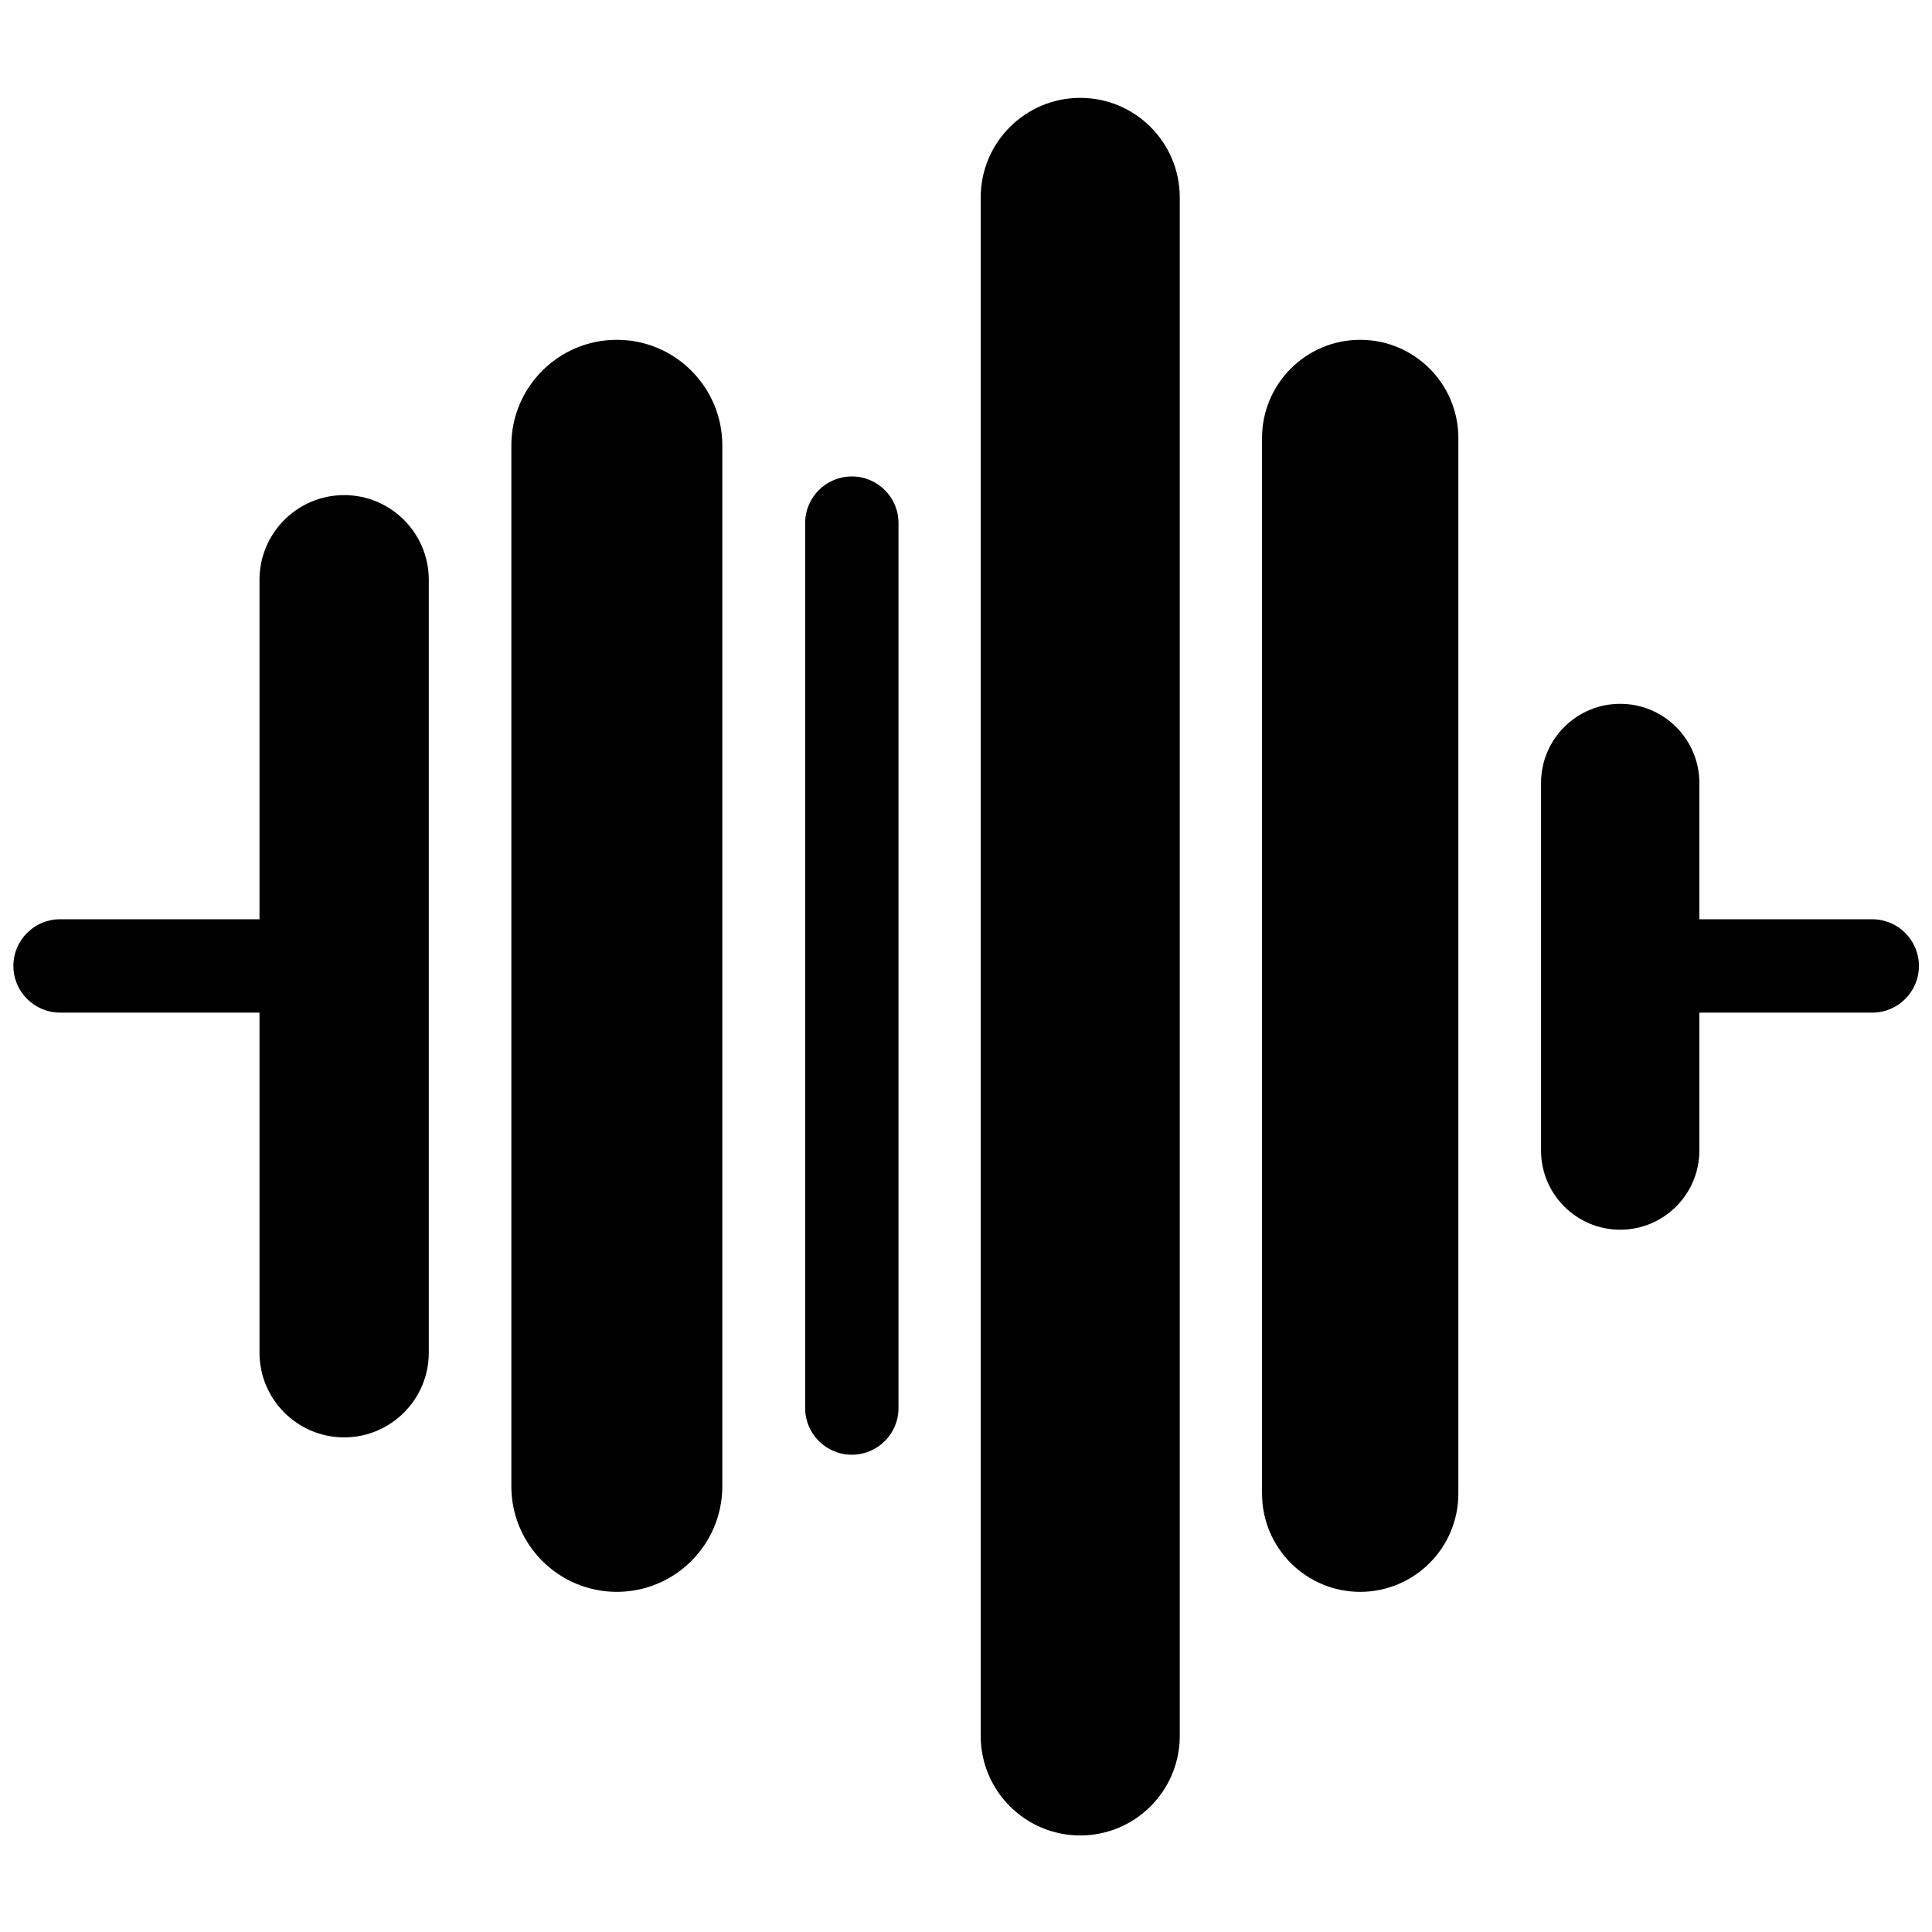
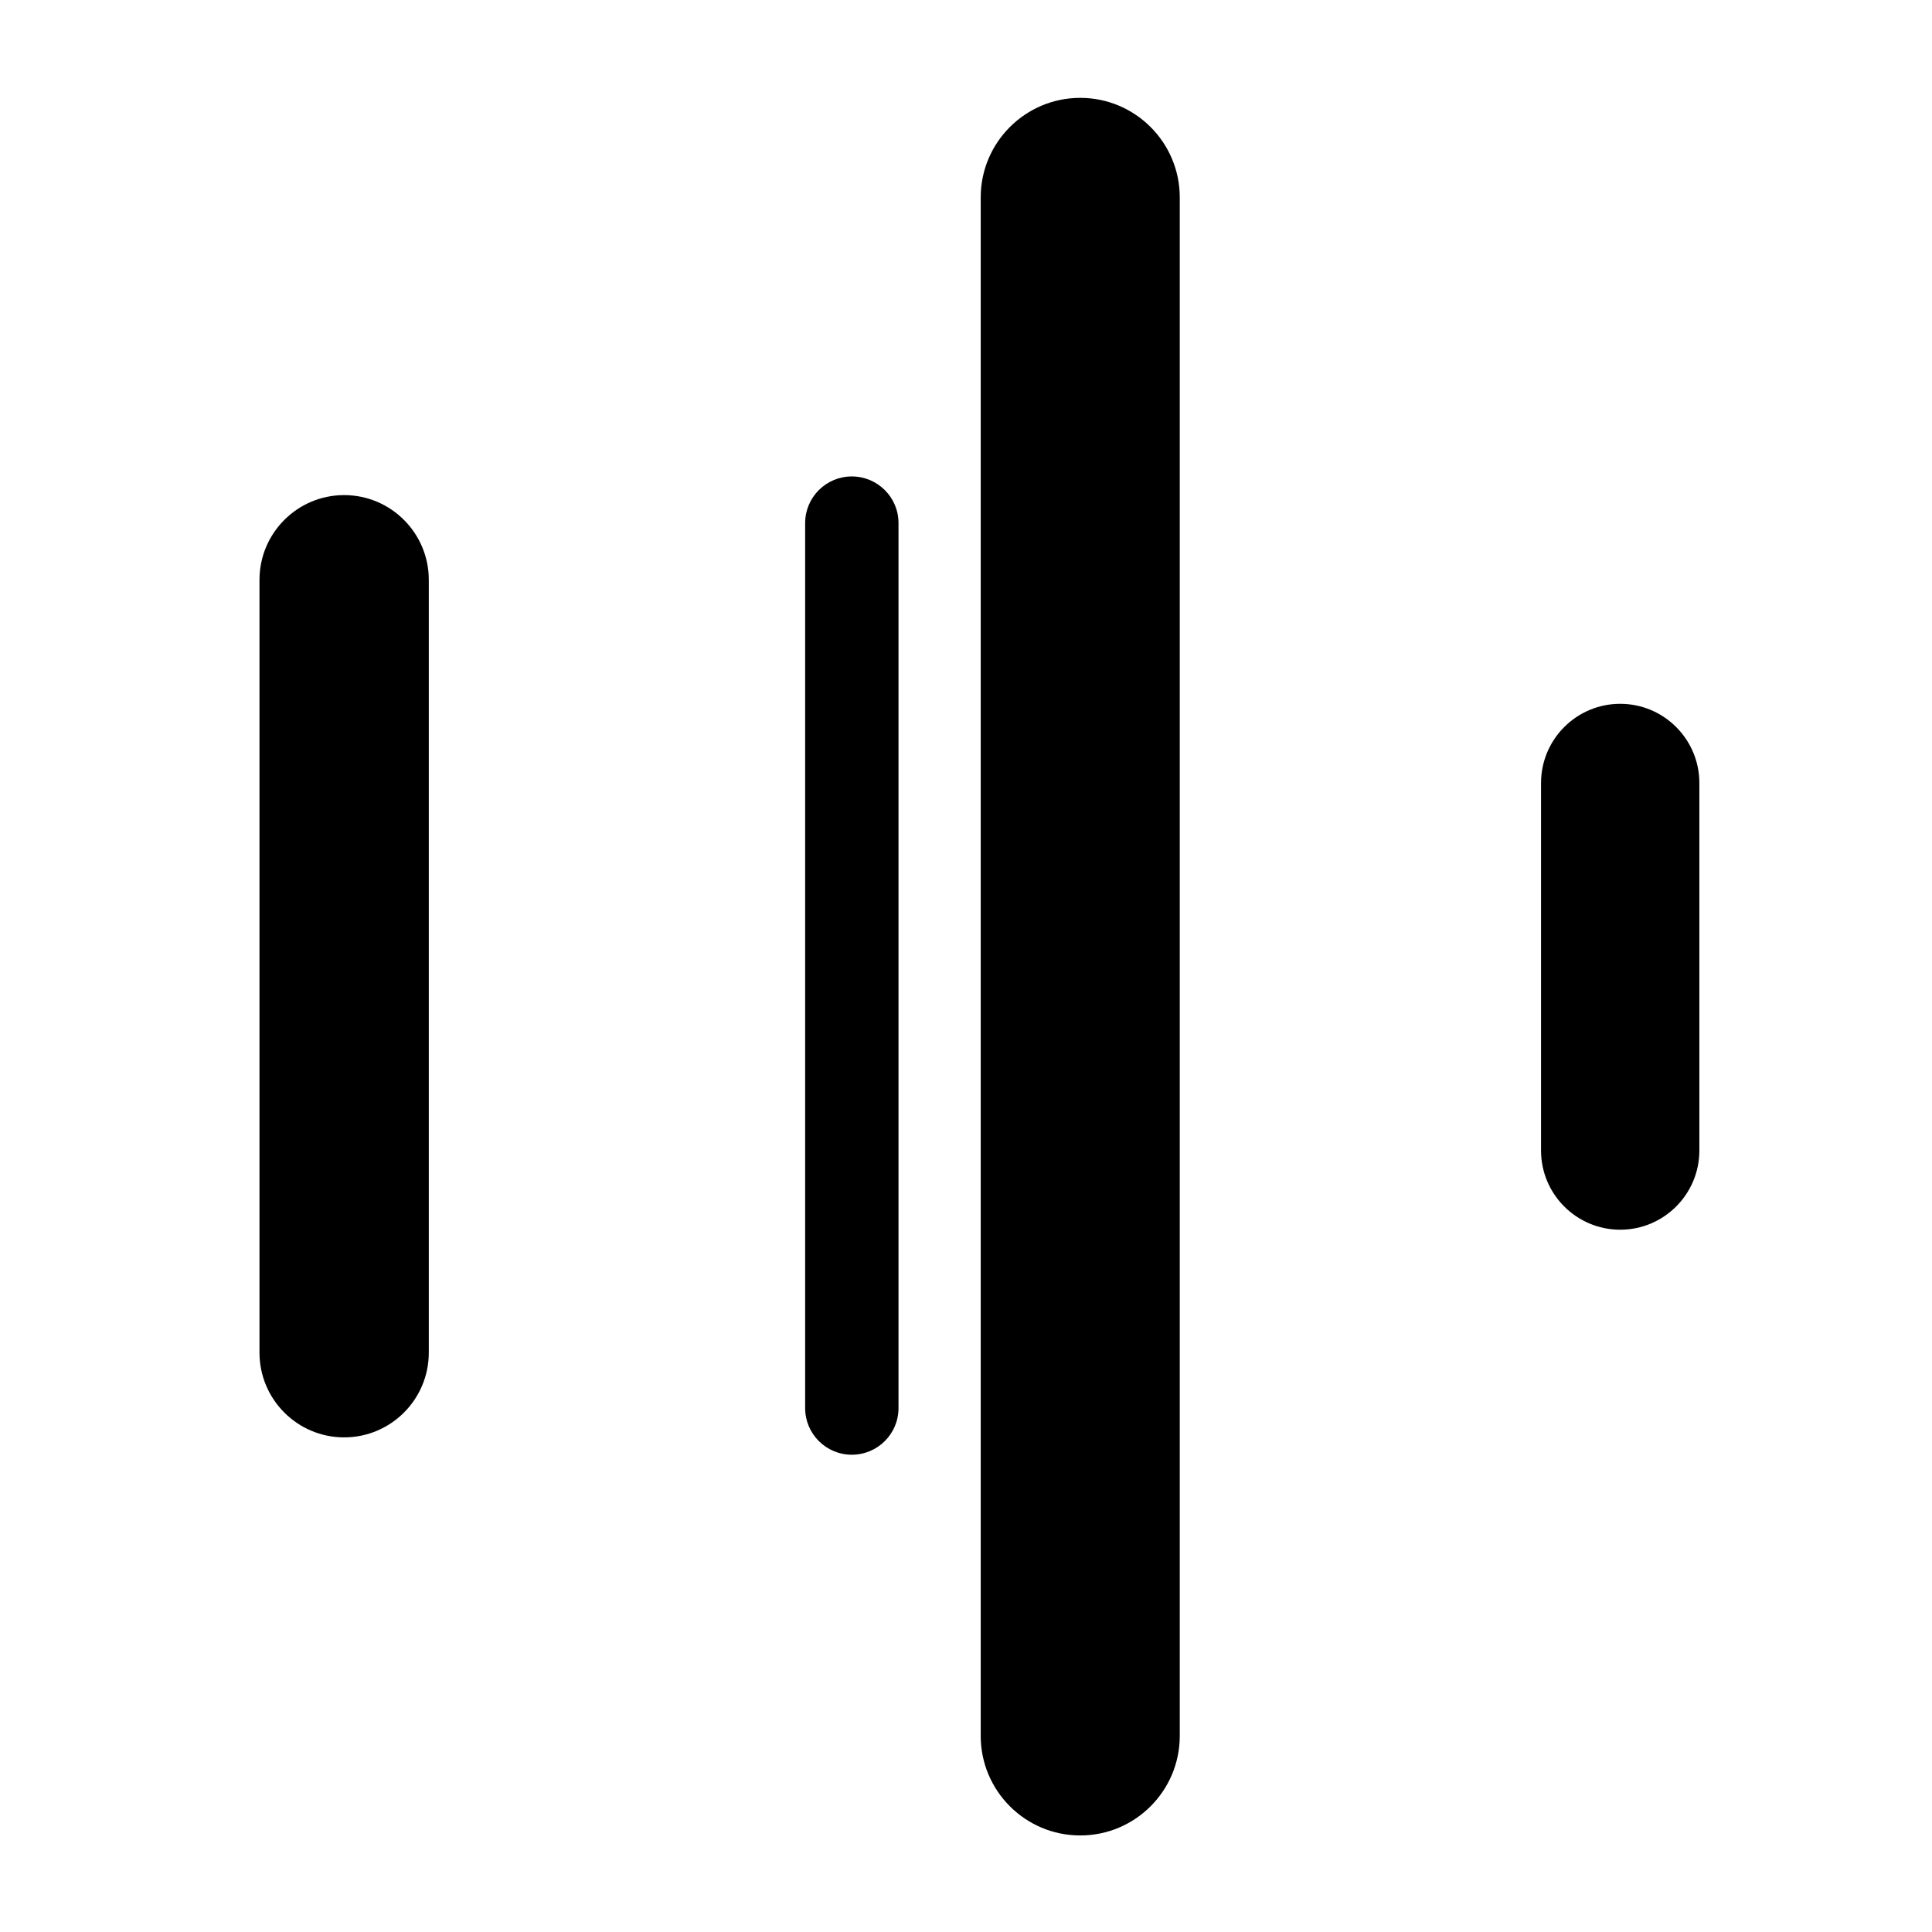
<svg xmlns="http://www.w3.org/2000/svg" xmlns:ns1="http://www.serif.com/" width="100%" height="100%" viewBox="0 0 1024 1024" version="1.1" xml:space="preserve" style="fill-rule:evenodd;clip-rule:evenodd;stroke-linejoin:round;stroke-miterlimit:2;">
  <rect id="ArtBoard1" x="0" y="0" width="1024" height="1024" style="fill:none;" />
  <g id="ArtBoard11" ns1:id="ArtBoard1">
    <g transform="matrix(1.529,0,0,1.529,-228.671,-211.222)">
      <g transform="matrix(0.37,0,0,0.654,192.462,139.018)">
        <path d="M285.771,306.016L285.771,715.603C285.771,740.4 250.232,760.531 206.458,760.531C162.685,760.531 127.146,740.4 127.146,715.603L127.146,306.016C127.146,281.22 162.685,261.089 206.458,261.089C250.232,261.089 285.771,281.22 285.771,306.016Z" />
      </g>
      <g transform="matrix(0.461,0,0,0.869,268.2,29.05)">
-         <path d="M285.771,303.197L285.771,718.423C285.771,741.663 250.232,760.531 206.458,760.531C162.685,760.531 127.146,741.663 127.146,718.423L127.146,303.197C127.146,279.957 162.685,261.089 206.458,261.089C250.232,261.089 285.771,279.957 285.771,303.197Z" />
-       </g>
+         </g>
      <g transform="matrix(0.429,0,0,0.869,532.49,29.05)">
-         <path d="M285.771,300.26L285.771,721.359C285.771,742.979 250.232,760.531 206.458,760.531C162.685,760.531 127.146,742.979 127.146,721.359L127.146,300.26C127.146,278.641 162.685,261.089 206.458,261.089C250.232,261.089 285.771,278.641 285.771,300.26Z" />
-       </g>
+         </g>
      <g transform="matrix(0.346,0,0,0.365,639.756,286.822)">
        <path d="M285.771,336.328L285.771,685.292C285.771,726.818 250.232,760.531 206.458,760.531C162.685,760.531 127.146,726.818 127.146,685.292L127.146,336.328C127.146,294.802 162.685,261.089 206.458,261.089C250.232,261.089 285.771,294.802 285.771,336.328Z" />
      </g>
      <g transform="matrix(0.435,0,0,1.206,434.205,-142.806)">
        <path d="M285.771,289.705L285.771,731.915C285.771,747.709 250.232,760.531 206.458,760.531C162.685,760.531 127.146,747.709 127.146,731.915L127.146,289.705C127.146,273.911 162.685,261.089 206.458,261.089C250.232,261.089 285.771,273.911 285.771,289.705Z" />
      </g>
      <g transform="matrix(0.204,0,0,0.679,402.721,126.02)">
        <path d="M285.771,284.879L285.771,736.741C285.771,749.871 250.232,760.531 206.458,760.531C162.685,760.531 127.146,749.871 127.146,736.741L127.146,284.879C127.146,271.749 162.685,261.089 206.458,261.089C250.232,261.089 285.771,271.749 285.771,284.879Z" />
      </g>
      <g transform="matrix(1.57227e-05,-0.204,0.231,1.78196e-05,93.883,515.089)">
-         <path d="M285.771,331.068L285.771,690.552C285.771,729.174 250.232,760.531 206.458,760.531C162.685,760.531 127.146,729.174 127.146,690.552L127.146,331.068C127.146,292.445 162.685,261.089 206.458,261.089C250.232,261.089 285.771,292.445 285.771,331.068Z" />
-       </g>
+         </g>
      <g transform="matrix(1.57227e-05,-0.204,0.231,1.78196e-05,639.055,515.089)">
-         <path d="M285.771,331.068L285.771,690.552C285.771,729.174 250.232,760.531 206.458,760.531C162.685,760.531 127.146,729.174 127.146,690.552L127.146,331.068C127.146,292.445 162.685,261.089 206.458,261.089C250.232,261.089 285.771,292.445 285.771,331.068Z" />
-       </g>
+         </g>
    </g>
  </g>
</svg>